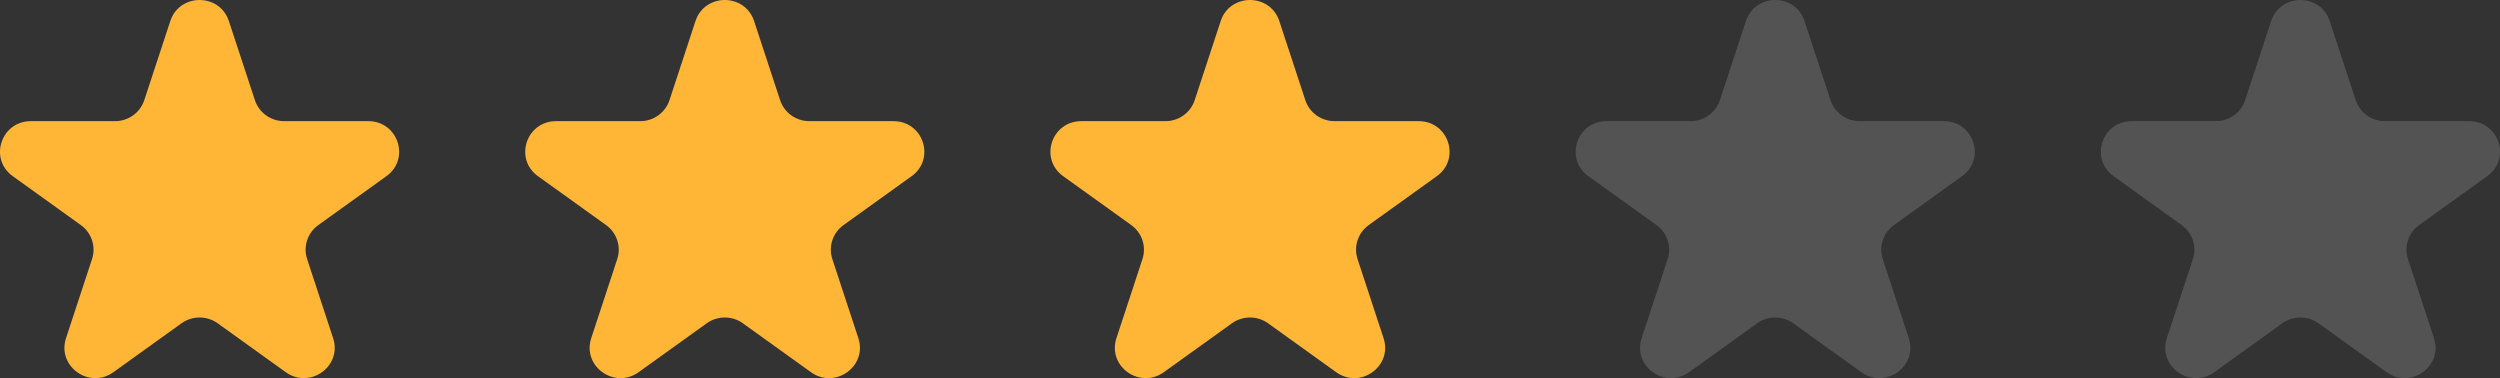
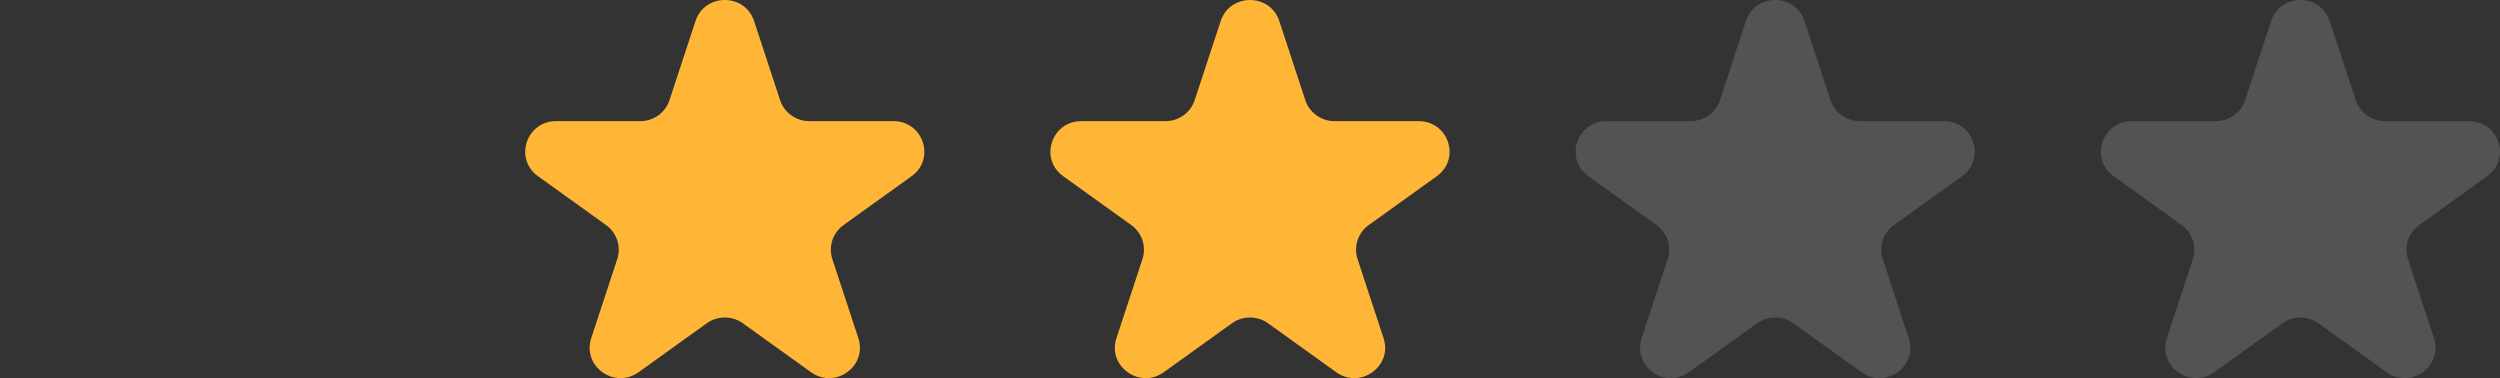
<svg xmlns="http://www.w3.org/2000/svg" width="119" height="18" viewBox="0 0 119 18" fill="none">
  <rect x="0" y="0" width="119" height="18" fill="#333333" stroke="none" />
-   <path d="M8.107 1C8.545 -0.333 10.455 -0.333 10.893 1L12.132 4.766C12.328 5.363 12.89 5.767 13.525 5.767H17.532C18.951 5.767 19.541 7.562 18.393 8.386L15.152 10.713C14.638 11.082 14.423 11.736 14.619 12.332L15.857 16.098C16.296 17.432 14.751 18.541 13.603 17.717L10.361 15.389C9.848 15.021 9.152 15.021 8.639 15.389L5.397 17.717C4.249 18.541 2.704 17.432 3.142 16.098L4.381 12.332C4.577 11.736 4.362 11.082 3.848 10.713L0.607 8.386C-0.542 7.562 0.049 5.767 1.468 5.767H5.475C6.11 5.767 6.672 5.363 6.868 4.766L8.107 1Z" fill="#FFB637" />
  <path d="M33.106 1C33.545 -0.333 35.455 -0.333 35.894 1L37.132 4.766C37.328 5.363 37.89 5.767 38.525 5.767H42.532C43.951 5.767 44.541 7.562 43.393 8.386L40.152 10.713C39.638 11.082 39.423 11.736 39.619 12.332L40.858 16.098C41.296 17.432 39.751 18.541 38.603 17.717L35.361 15.389C34.848 15.021 34.152 15.021 33.639 15.389L30.397 17.717C29.249 18.541 27.704 17.432 28.142 16.098L29.381 12.332C29.577 11.736 29.362 11.082 28.848 10.713L25.607 8.386C24.459 7.562 25.049 5.767 26.468 5.767H30.475C31.11 5.767 31.672 5.363 31.868 4.766L33.106 1Z" fill="#FFB637" />
  <path d="M58.106 1C58.545 -0.333 60.455 -0.333 60.894 1L62.132 4.766C62.328 5.363 62.89 5.767 63.525 5.767H67.532C68.951 5.767 69.541 7.562 68.393 8.386L65.152 10.713C64.638 11.082 64.423 11.736 64.619 12.332L65.858 16.098C66.296 17.432 64.751 18.541 63.603 17.717L60.361 15.389C59.848 15.021 59.152 15.021 58.639 15.389L55.397 17.717C54.249 18.541 52.704 17.432 53.142 16.098L54.381 12.332C54.577 11.736 54.362 11.082 53.848 10.713L50.607 8.386C49.459 7.562 50.049 5.767 51.468 5.767H55.475C56.11 5.767 56.672 5.363 56.868 4.766L58.106 1Z" fill="#FFB637" />
  <path d="M83.106 1C83.545 -0.333 85.455 -0.333 85.894 1L87.132 4.766C87.328 5.363 87.89 5.767 88.525 5.767H92.532C93.951 5.767 94.541 7.562 93.393 8.386L90.152 10.713C89.638 11.082 89.423 11.736 89.619 12.332L90.858 16.098C91.296 17.432 89.751 18.541 88.603 17.717L85.361 15.389C84.848 15.021 84.152 15.021 83.639 15.389L80.397 17.717C79.249 18.541 77.704 17.432 78.142 16.098L79.381 12.332C79.577 11.736 79.362 11.082 78.848 10.713L75.607 8.386C74.459 7.562 75.049 5.767 76.468 5.767H80.475C81.11 5.767 81.672 5.363 81.868 4.766L83.106 1Z" fill="white" fill-opacity="0.16" />
  <path d="M108.107 1C108.545 -0.333 110.455 -0.333 110.893 1L112.132 4.766C112.328 5.363 112.89 5.767 113.525 5.767H117.532C118.951 5.767 119.542 7.562 118.393 8.386L115.152 10.713C114.638 11.082 114.423 11.736 114.619 12.332L115.858 16.098C116.296 17.432 114.751 18.541 113.603 17.717L110.361 15.389C109.848 15.021 109.152 15.021 108.639 15.389L105.397 17.717C104.249 18.541 102.704 17.432 103.142 16.098L104.381 12.332C104.577 11.736 104.362 11.082 103.848 10.713L100.607 8.386C99.459 7.562 100.049 5.767 101.468 5.767H105.475C106.11 5.767 106.672 5.363 106.868 4.766L108.107 1Z" fill="white" fill-opacity="0.16" />
</svg>